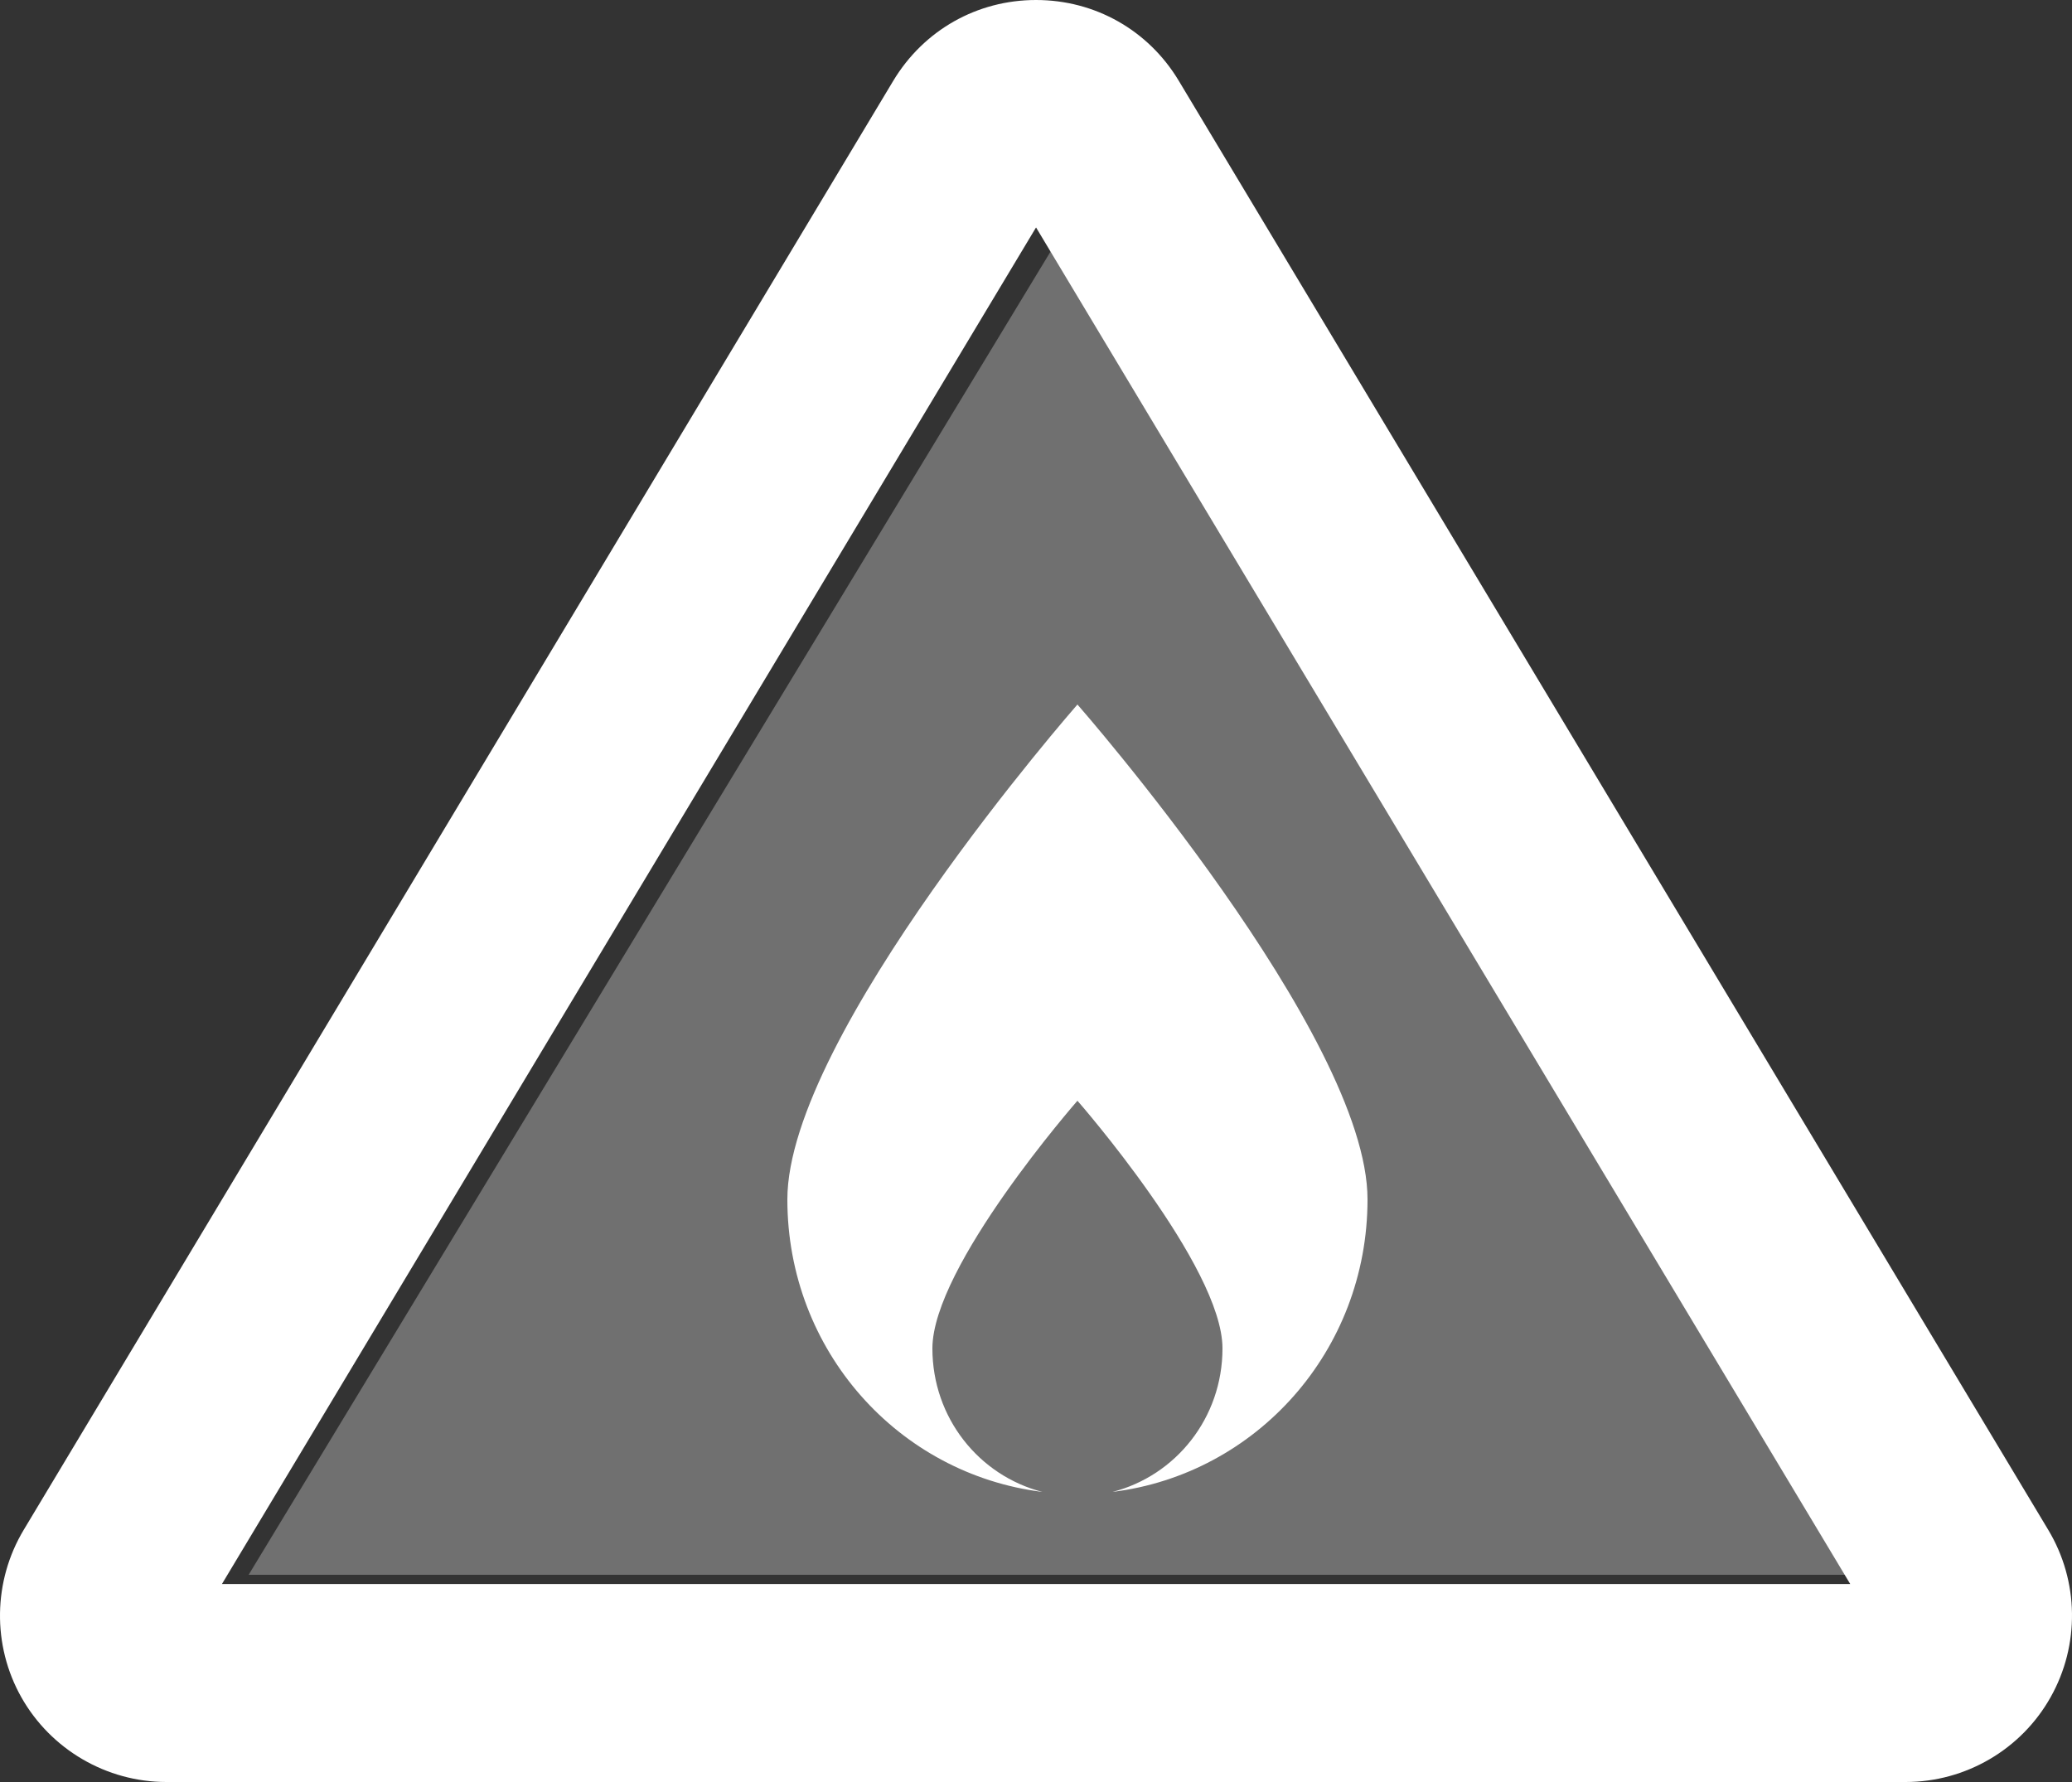
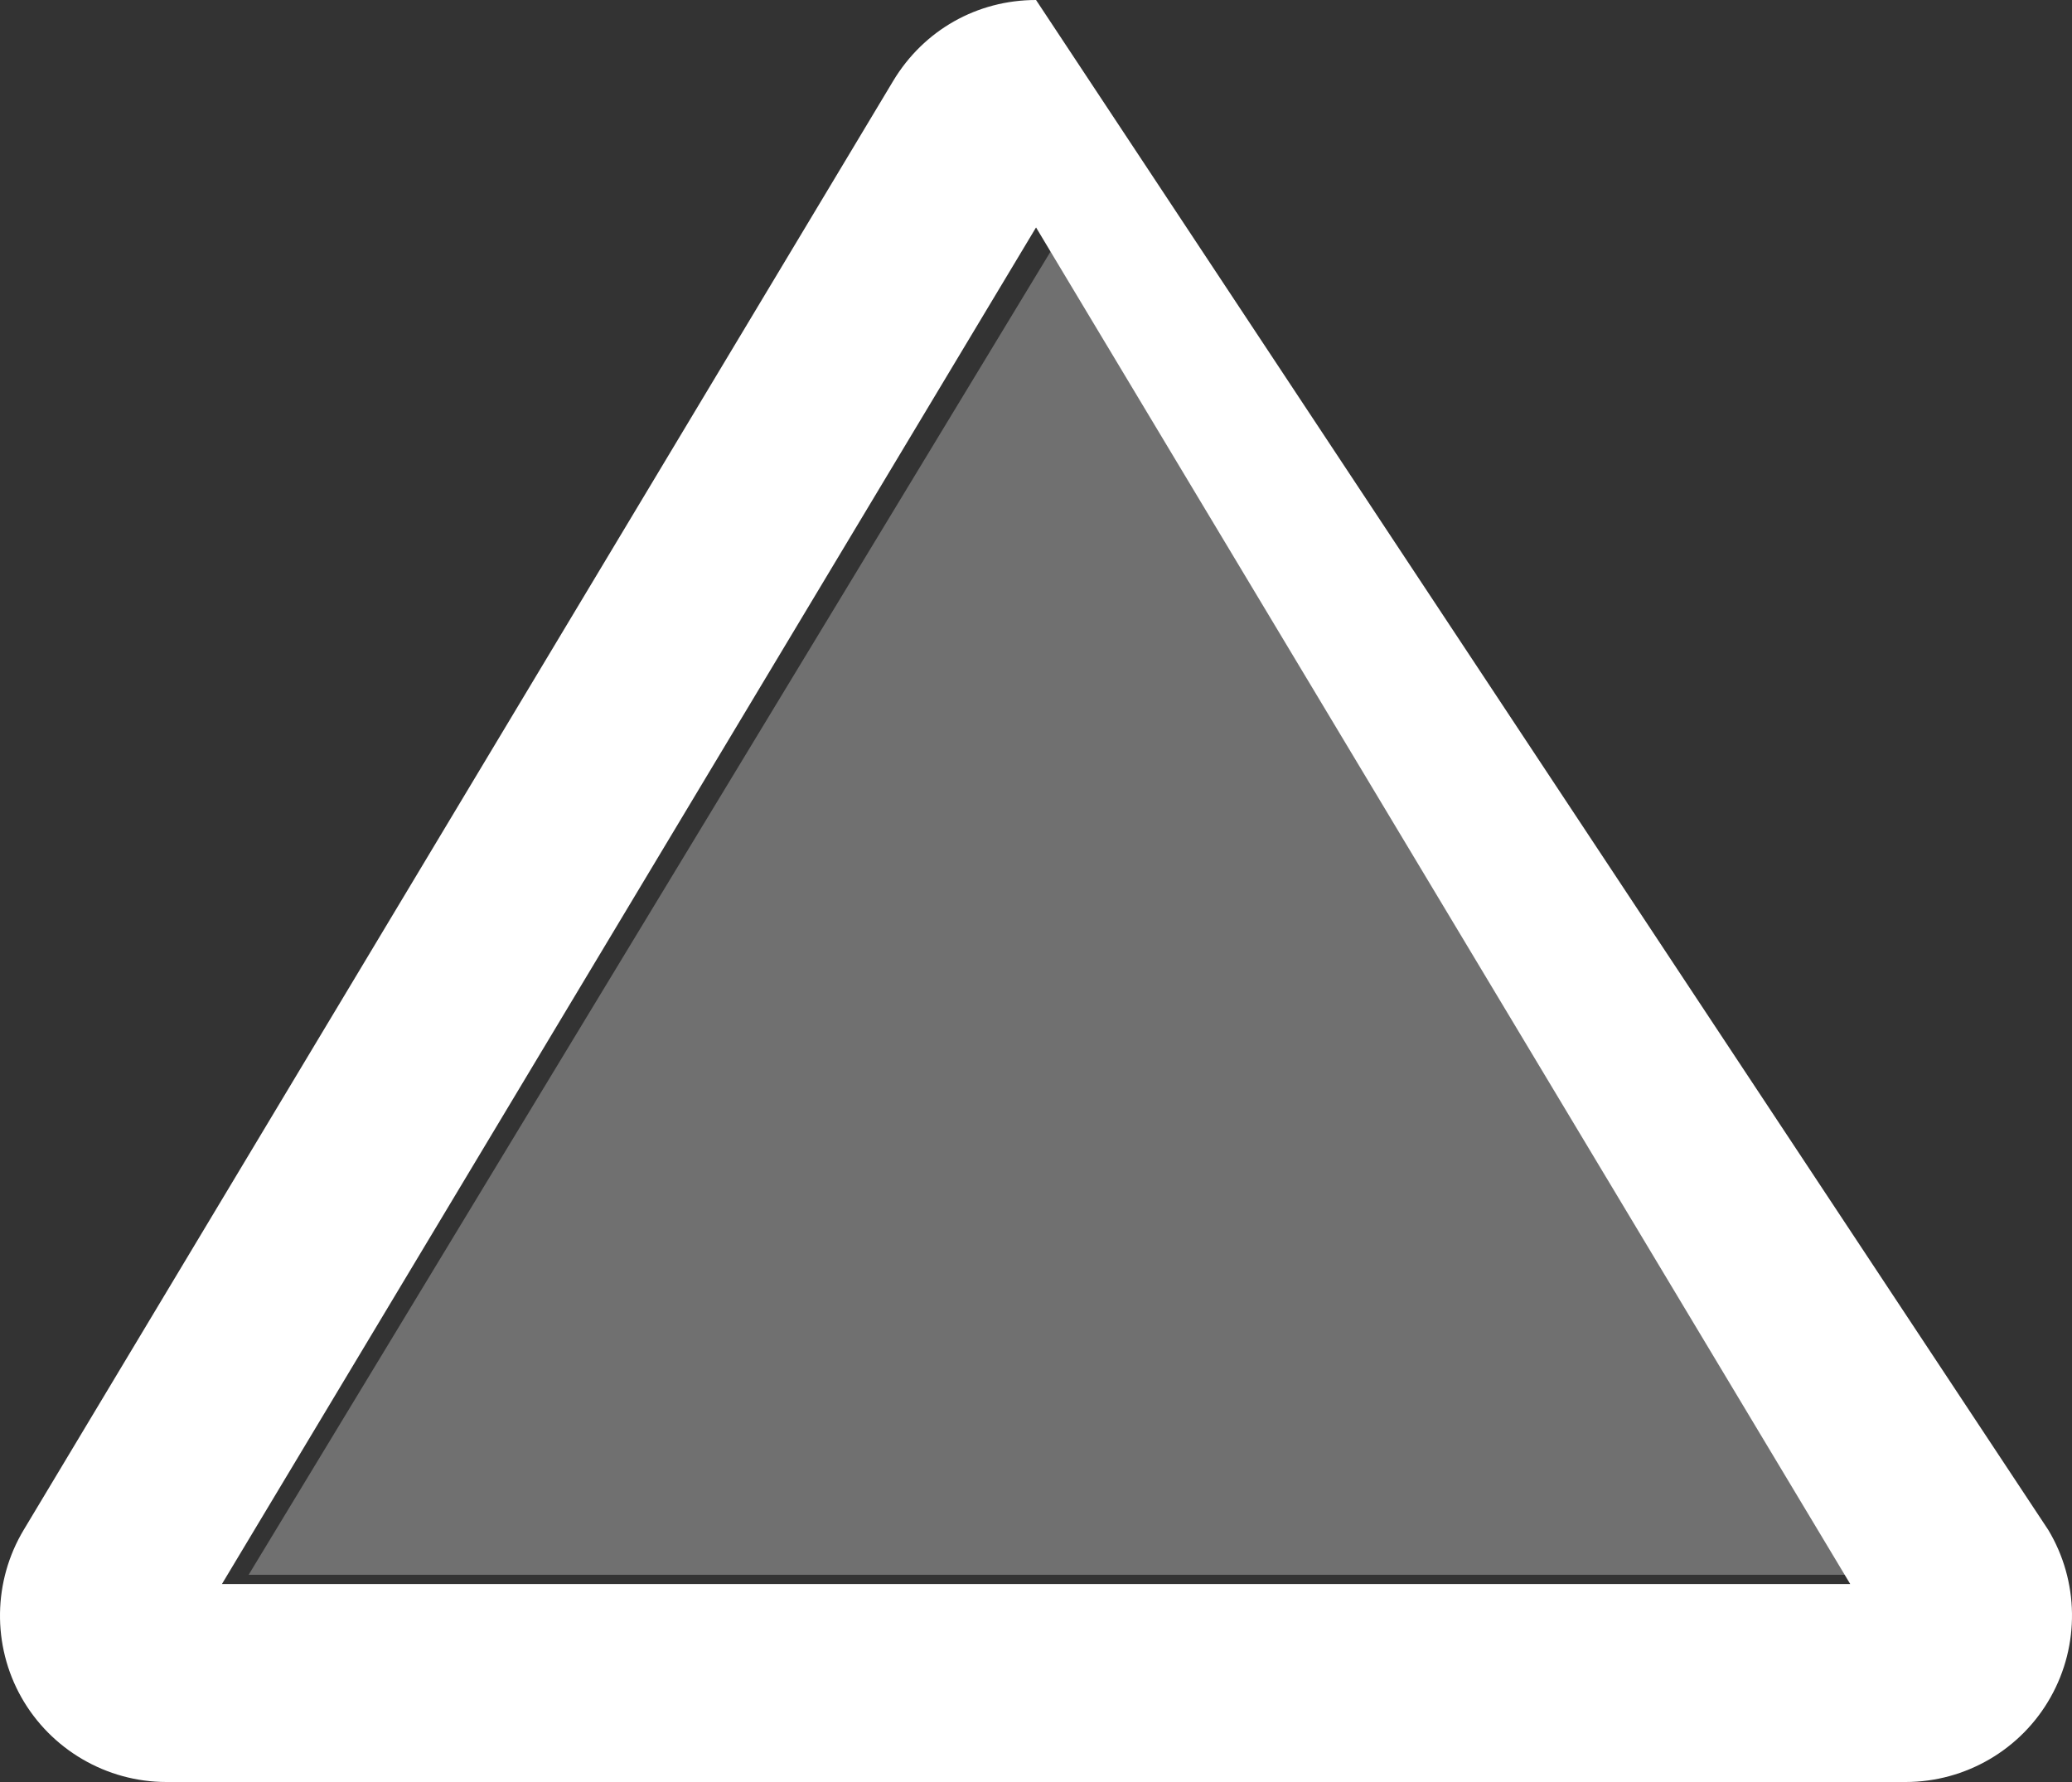
<svg xmlns="http://www.w3.org/2000/svg" width="50px" height="43px" viewBox="0 0 50 43" version="1.1">
  <rect x="0" y="0" width="50" height="43" fill="#333333" stroke="none" />
  <title>icons8-flammable</title>
  <g id="HOME" stroke="none" stroke-width="1" fill="none" fill-rule="evenodd">
    <g id="01-HOME" transform="translate(-564, -2133)" fill="#FFFFFF" fill-rule="nonzero">
      <g id="Applications" transform="translate(0, 1581)">
        <g id="Items" transform="translate(165, 323)">
          <g id="Item" transform="translate(380, 206)">
            <g id="icons8-flammable" transform="translate(19, 23)">
              <polygon id="Path" opacity="0.3" points="6 38 46 38 26 5" />
-               <path d="M26,17 C26,17 19,24.983 19,28.942 C19,32.601 21.688,35.57 25.153,36 C23.629,35.608 22.5,34.217 22.5,32.537 C22.5,30.557 26,26.561 26,26.561 C26,26.561 29.5,30.557 29.5,32.537 C29.5,34.217 28.371,35.608 26.847,36 C30.312,35.572 33,32.601 33,28.942 C33,24.983 26,17 26,17 Z" id="Path" />
-               <path d="M45.986,43 L4.015,43 C2.57,43 1.227,42.216 0.516,40.957 C-0.193,39.701 -0.169,38.15 0.573,36.915 L21.556,1.949 C22.293,0.726 23.579,0 25.001,0 C26.422,0 27.708,0.726 28.441,1.942 L49.428,36.918 C50.17,38.153 50.192,39.698 49.483,40.955 C48.775,42.216 47.432,43 45.986,43 Z M5.356,38.222 L44.648,38.222 L25.001,5.488 L5.356,38.222 Z" id="Shape" />
+               <path d="M45.986,43 L4.015,43 C2.57,43 1.227,42.216 0.516,40.957 C-0.193,39.701 -0.169,38.15 0.573,36.915 L21.556,1.949 C22.293,0.726 23.579,0 25.001,0 L49.428,36.918 C50.17,38.153 50.192,39.698 49.483,40.955 C48.775,42.216 47.432,43 45.986,43 Z M5.356,38.222 L44.648,38.222 L25.001,5.488 L5.356,38.222 Z" id="Shape" />
            </g>
          </g>
        </g>
      </g>
    </g>
  </g>
</svg>